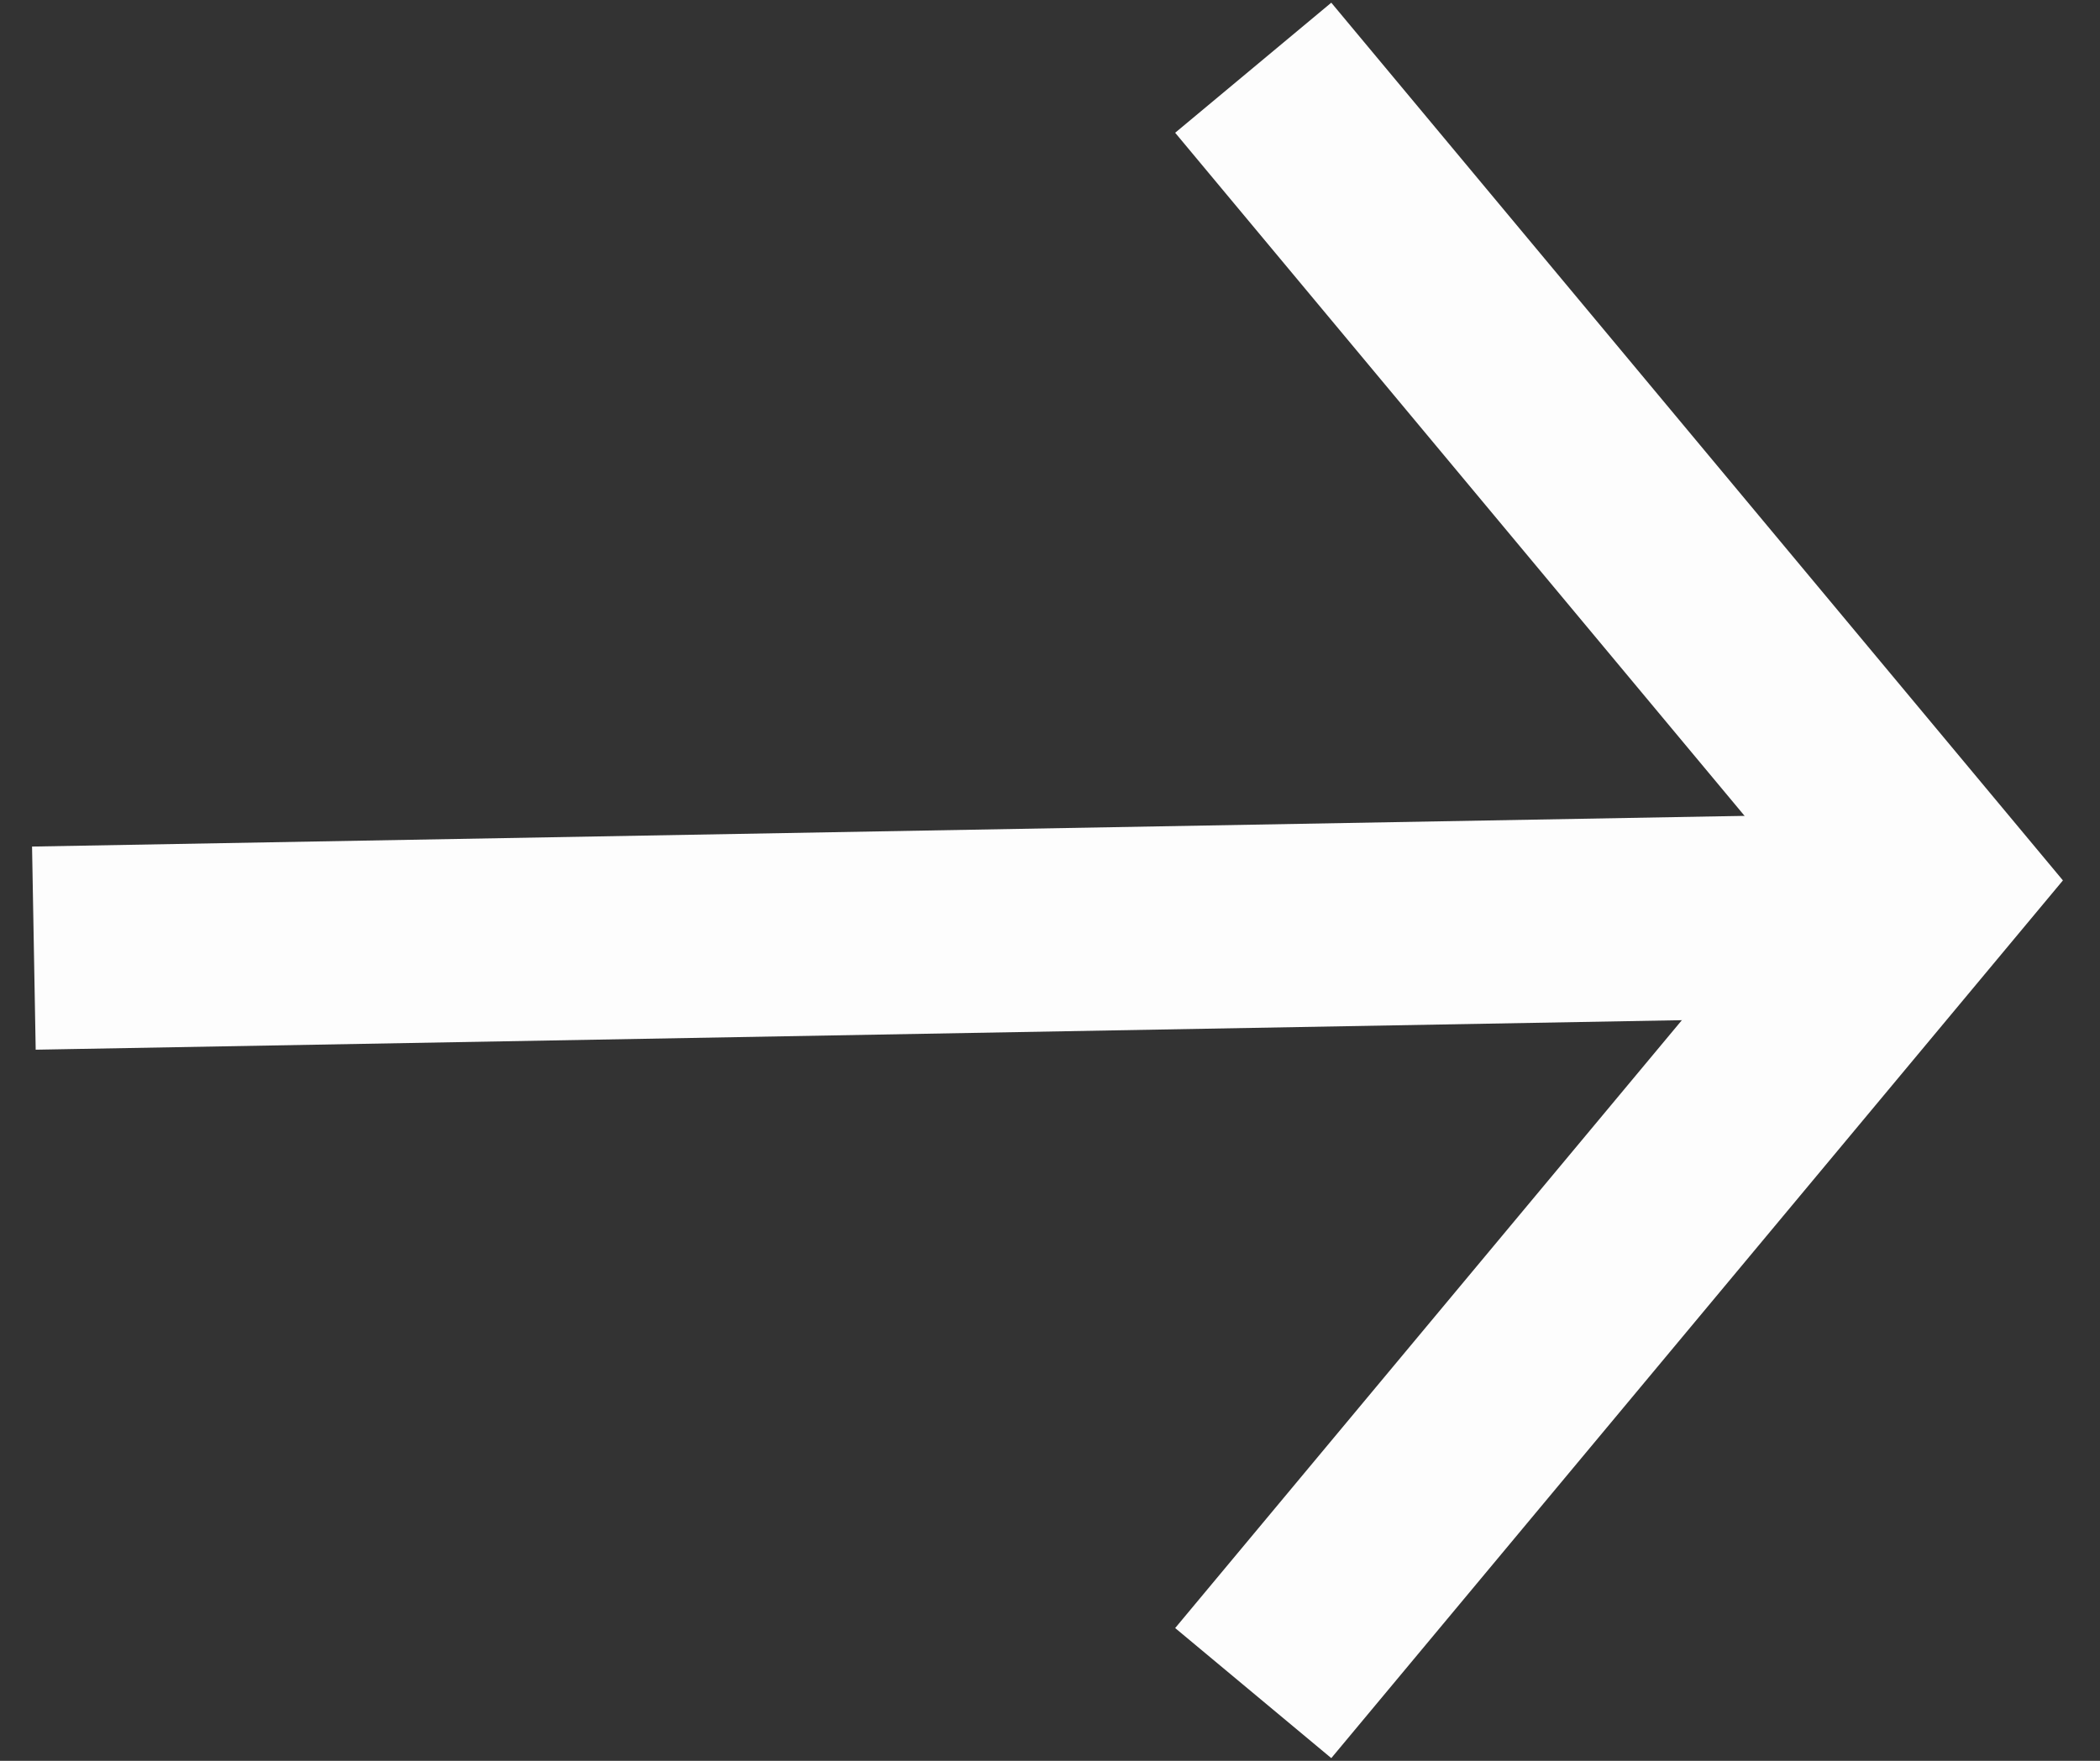
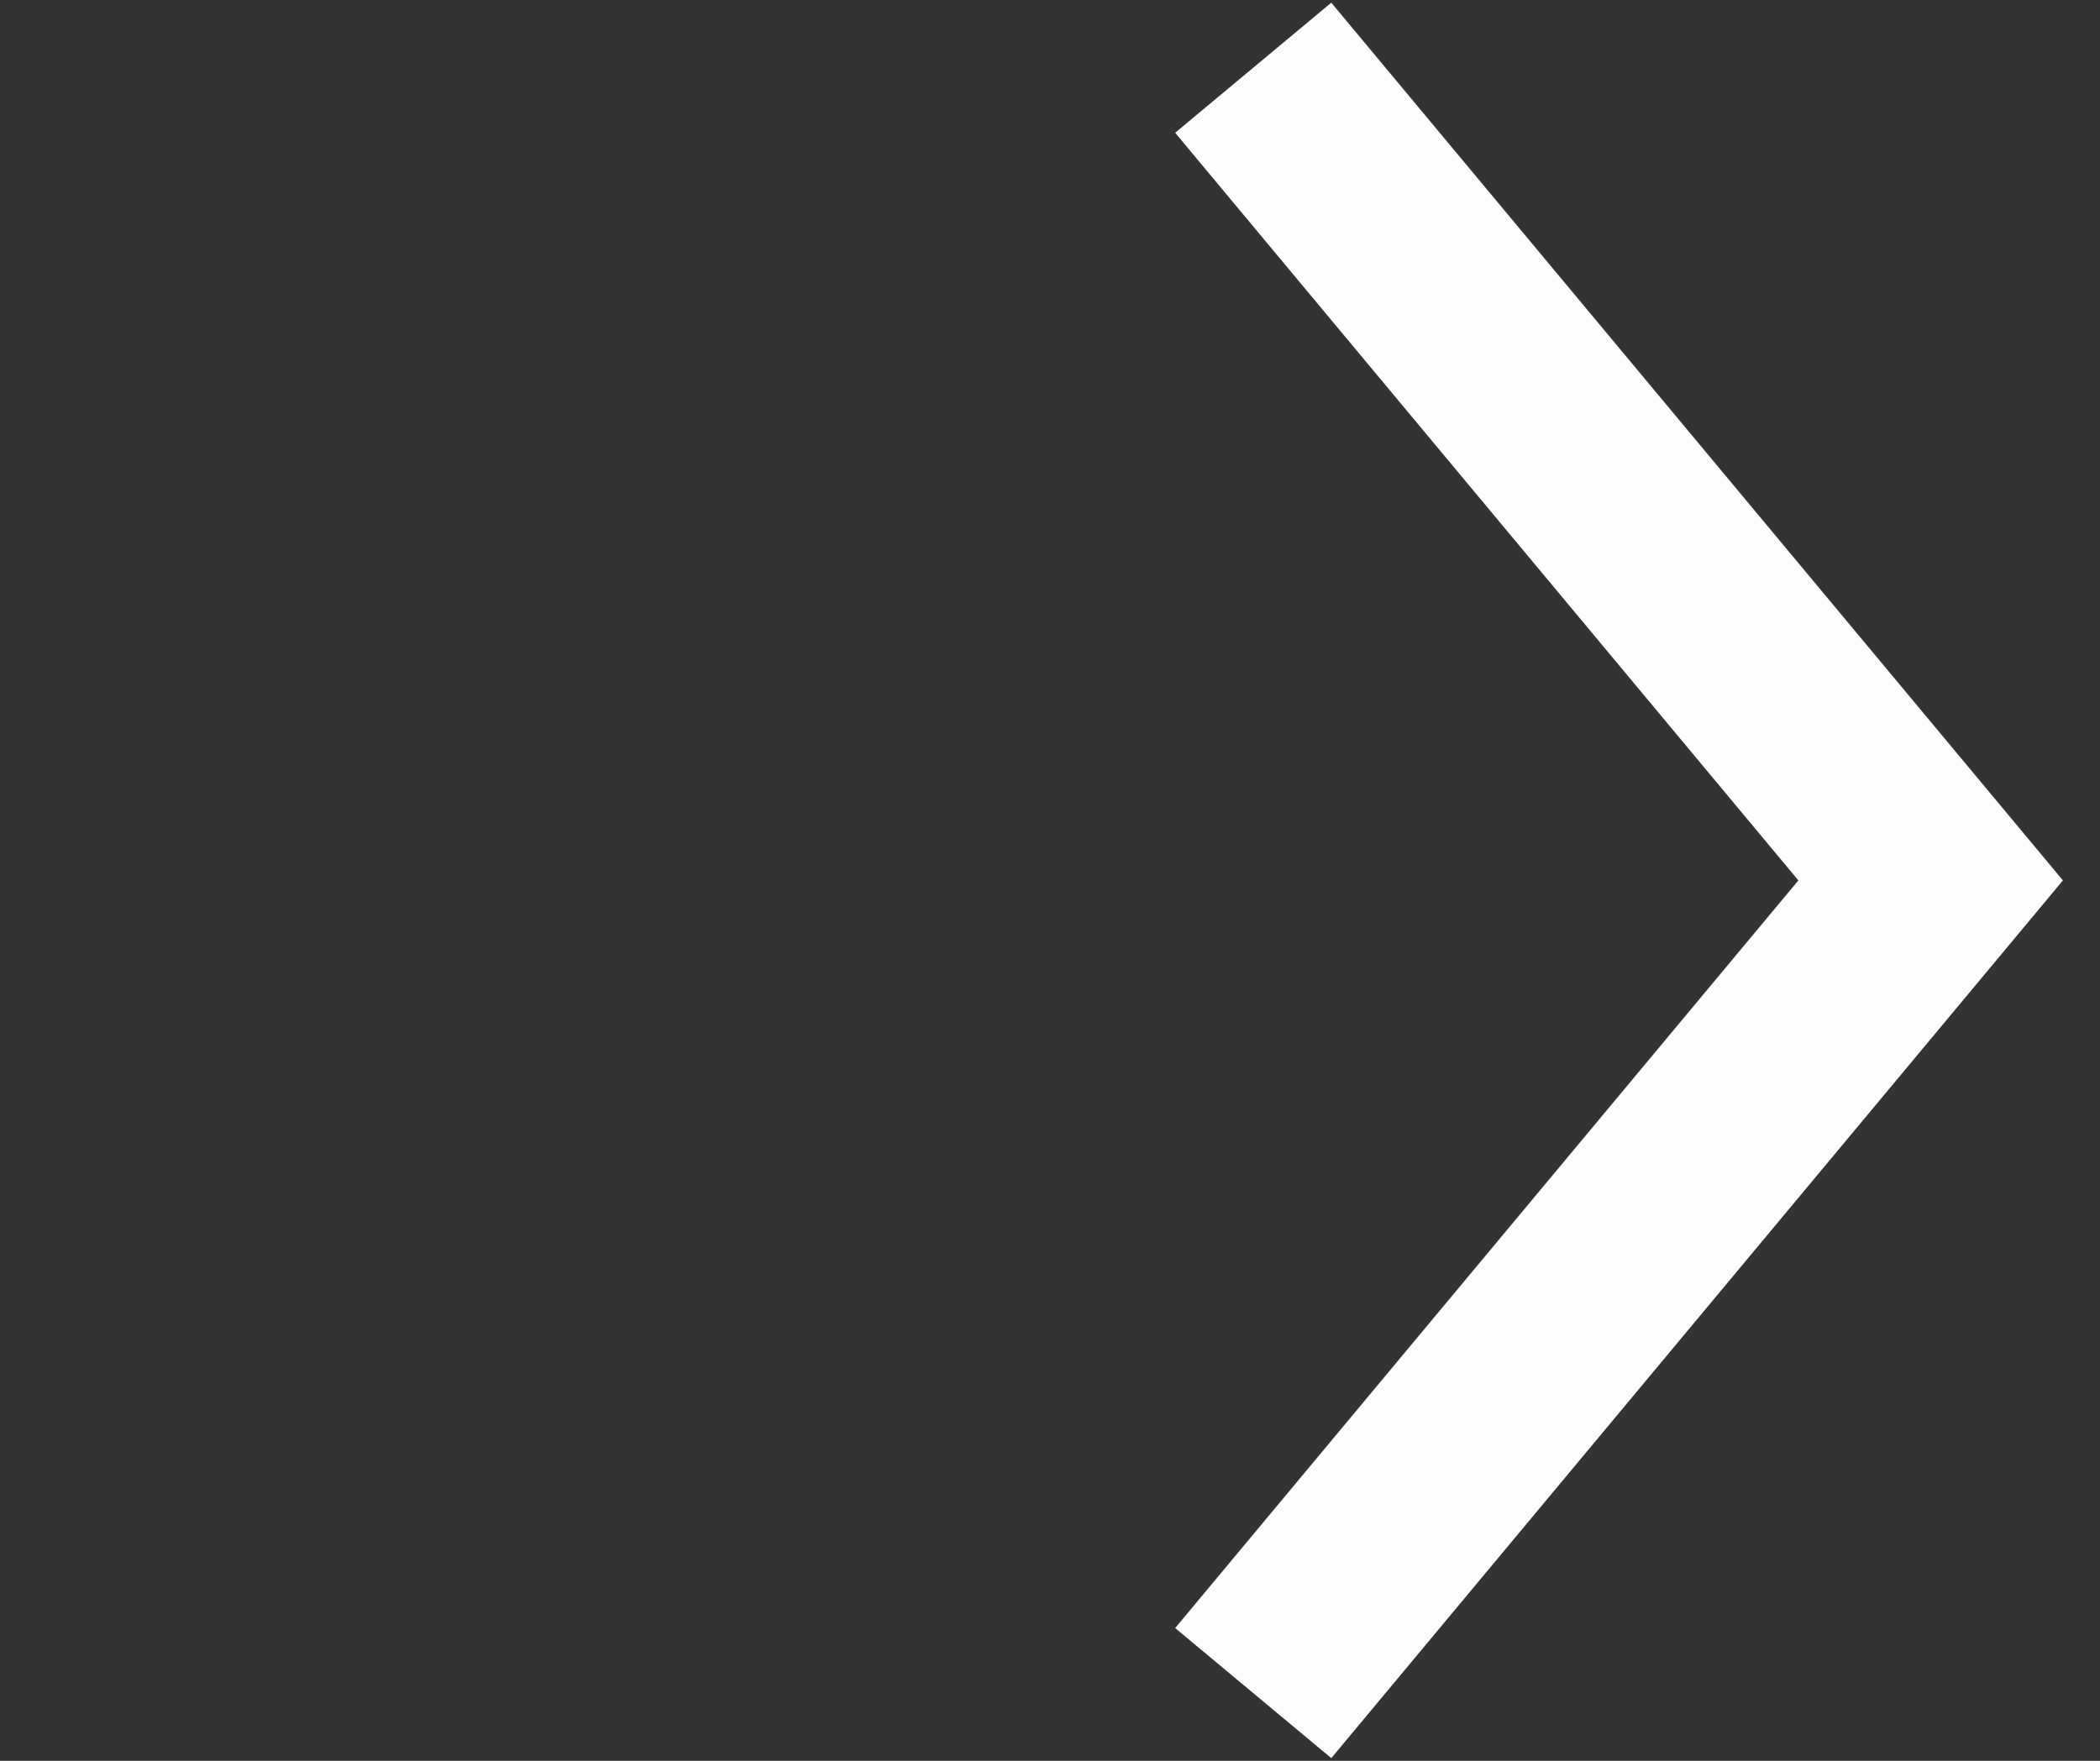
<svg xmlns="http://www.w3.org/2000/svg" width="31px" height="26px" viewBox="0 0 31 26" version="1.1">
  <rect x="0" y="0" width="31" height="26" fill="#333333" stroke="none" />
  <title>Left</title>
  <g id="Page-1" stroke="none" stroke-width="1" fill="none" fill-rule="evenodd">
    <g id="Hunger-Solace-Home" transform="translate(-993, -967)" stroke="#FDFDFD" stroke-width="3">
      <g id="Group-13" transform="translate(859, 928)">
        <g id="Left" transform="translate(134, 40)">
          <polyline id="Path" transform="translate(23.5, 12) rotate(90) translate(-23.5, -12) " points="11.5 17 23.5 7 35.5 17" />
-           <line x1="28.37" y1="12.5" x2="0.5" y2="13" id="Path-4" />
        </g>
      </g>
    </g>
  </g>
</svg>